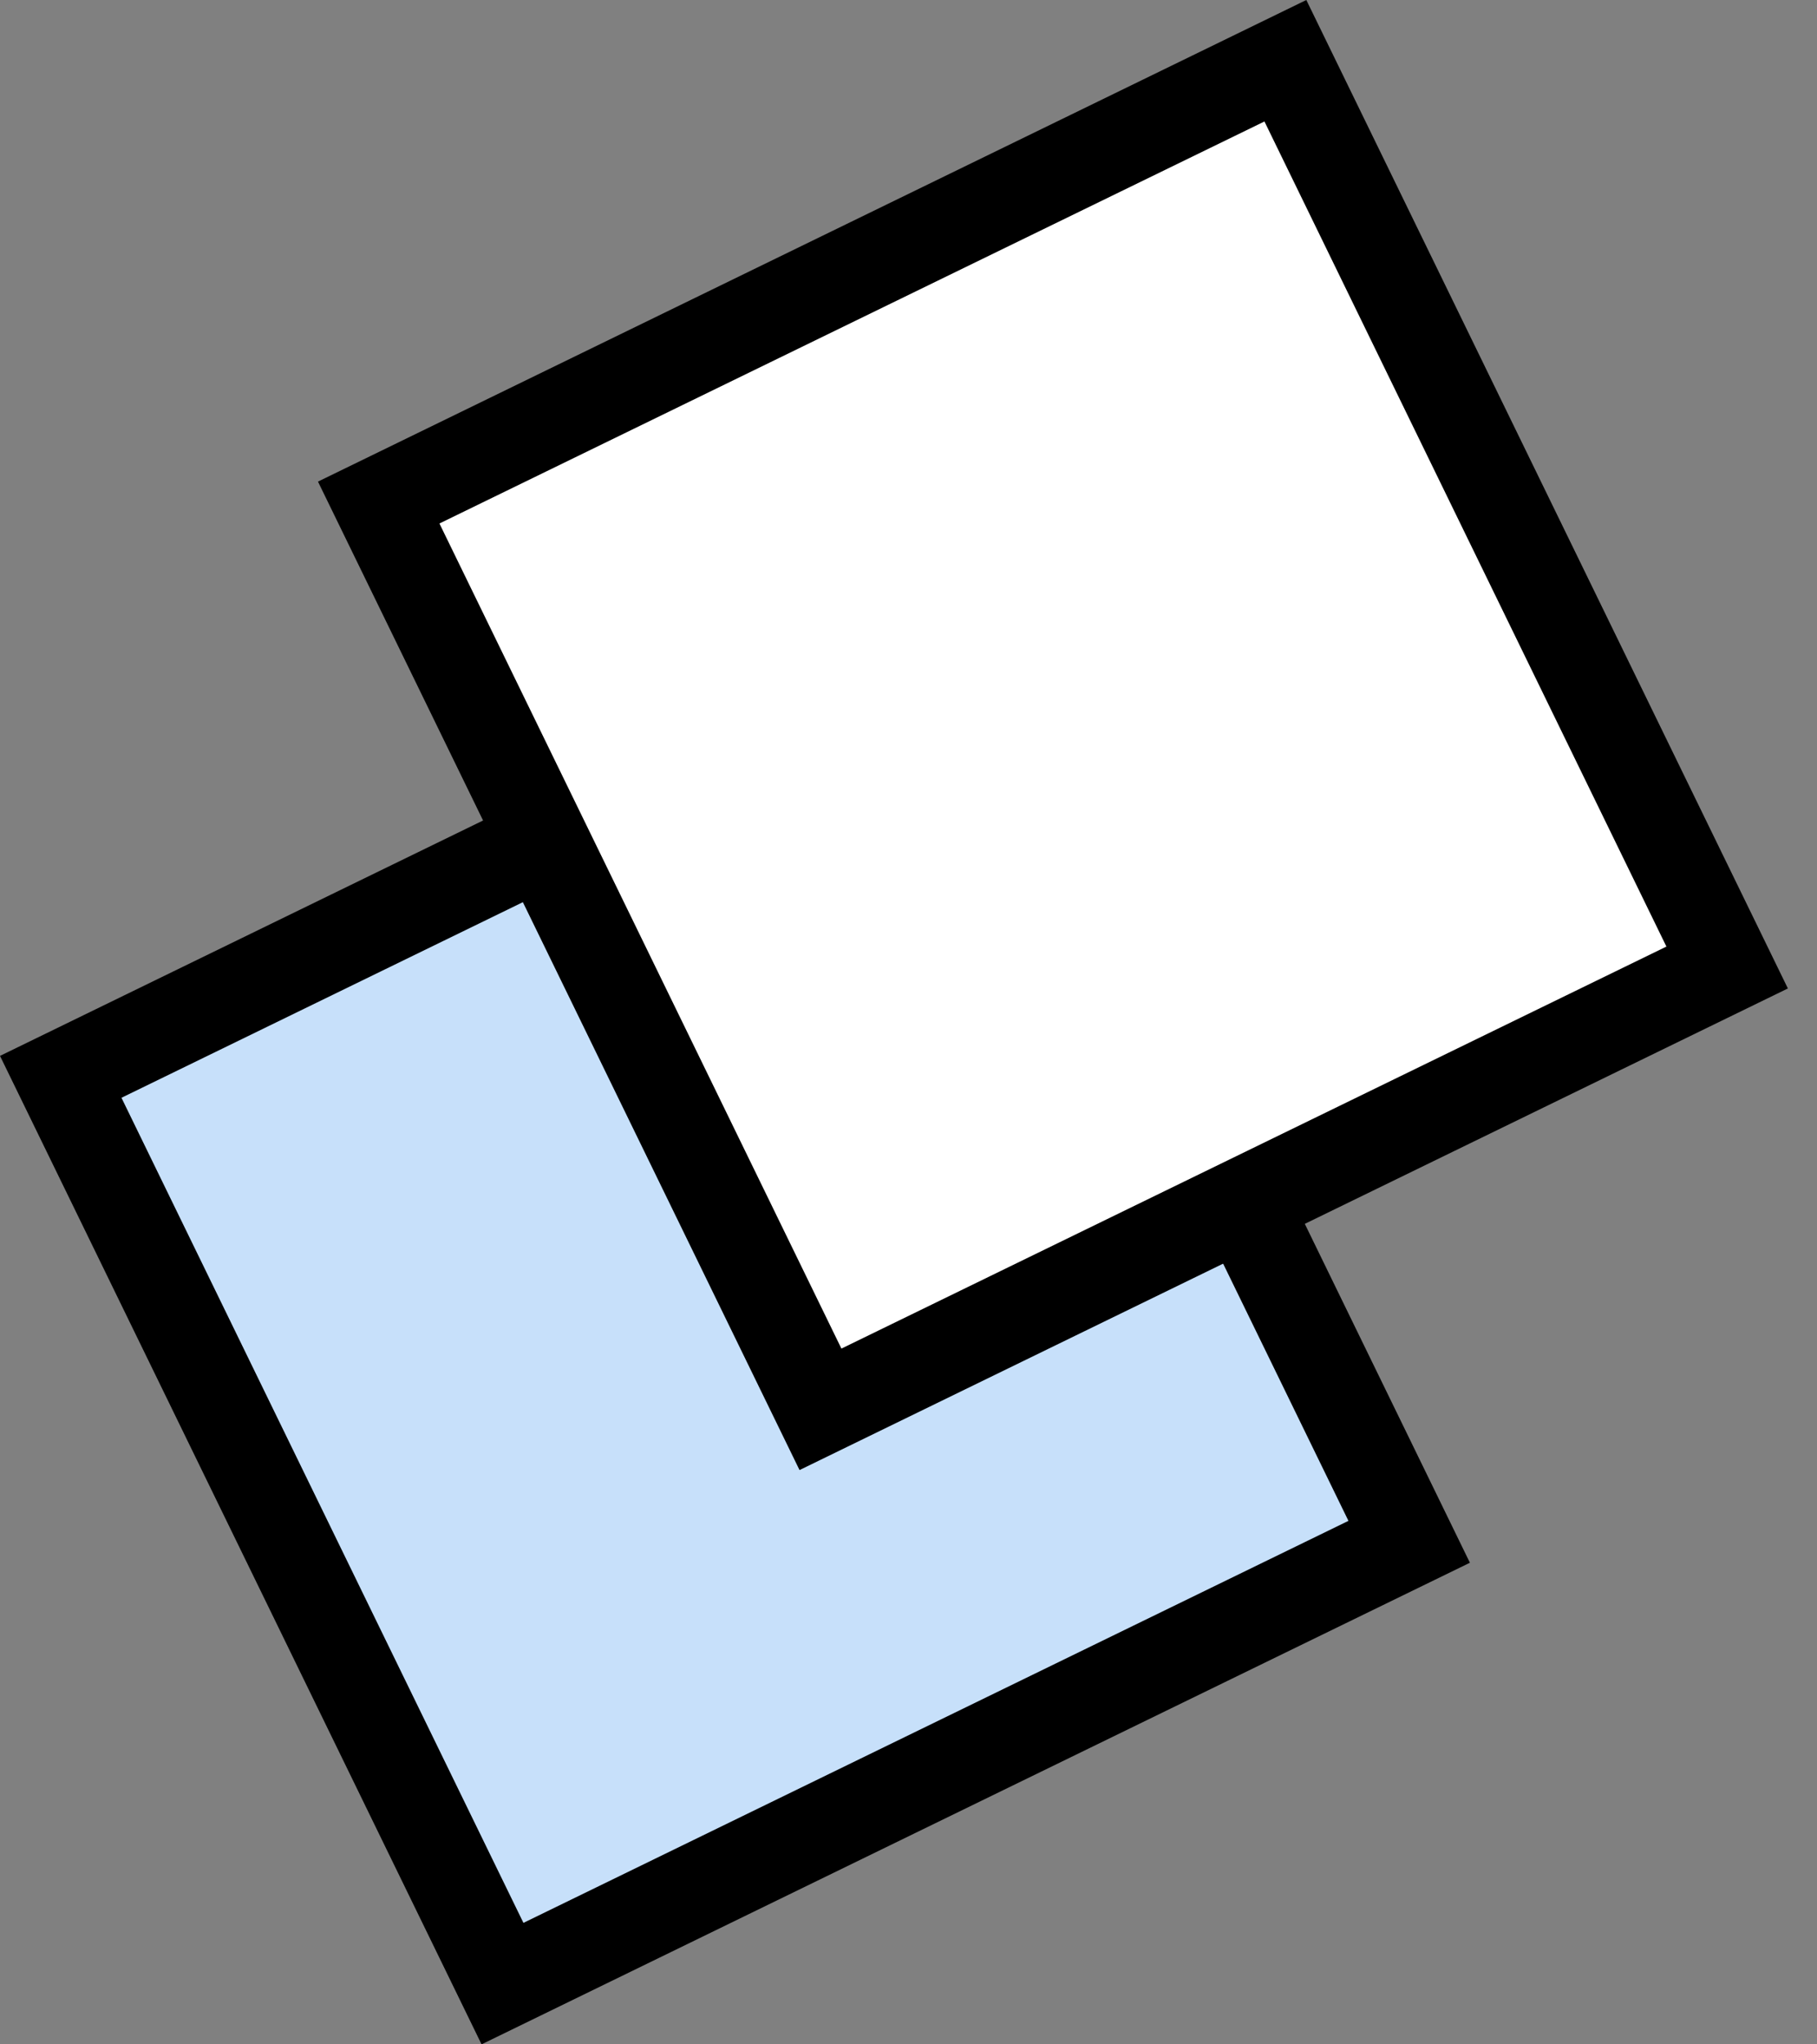
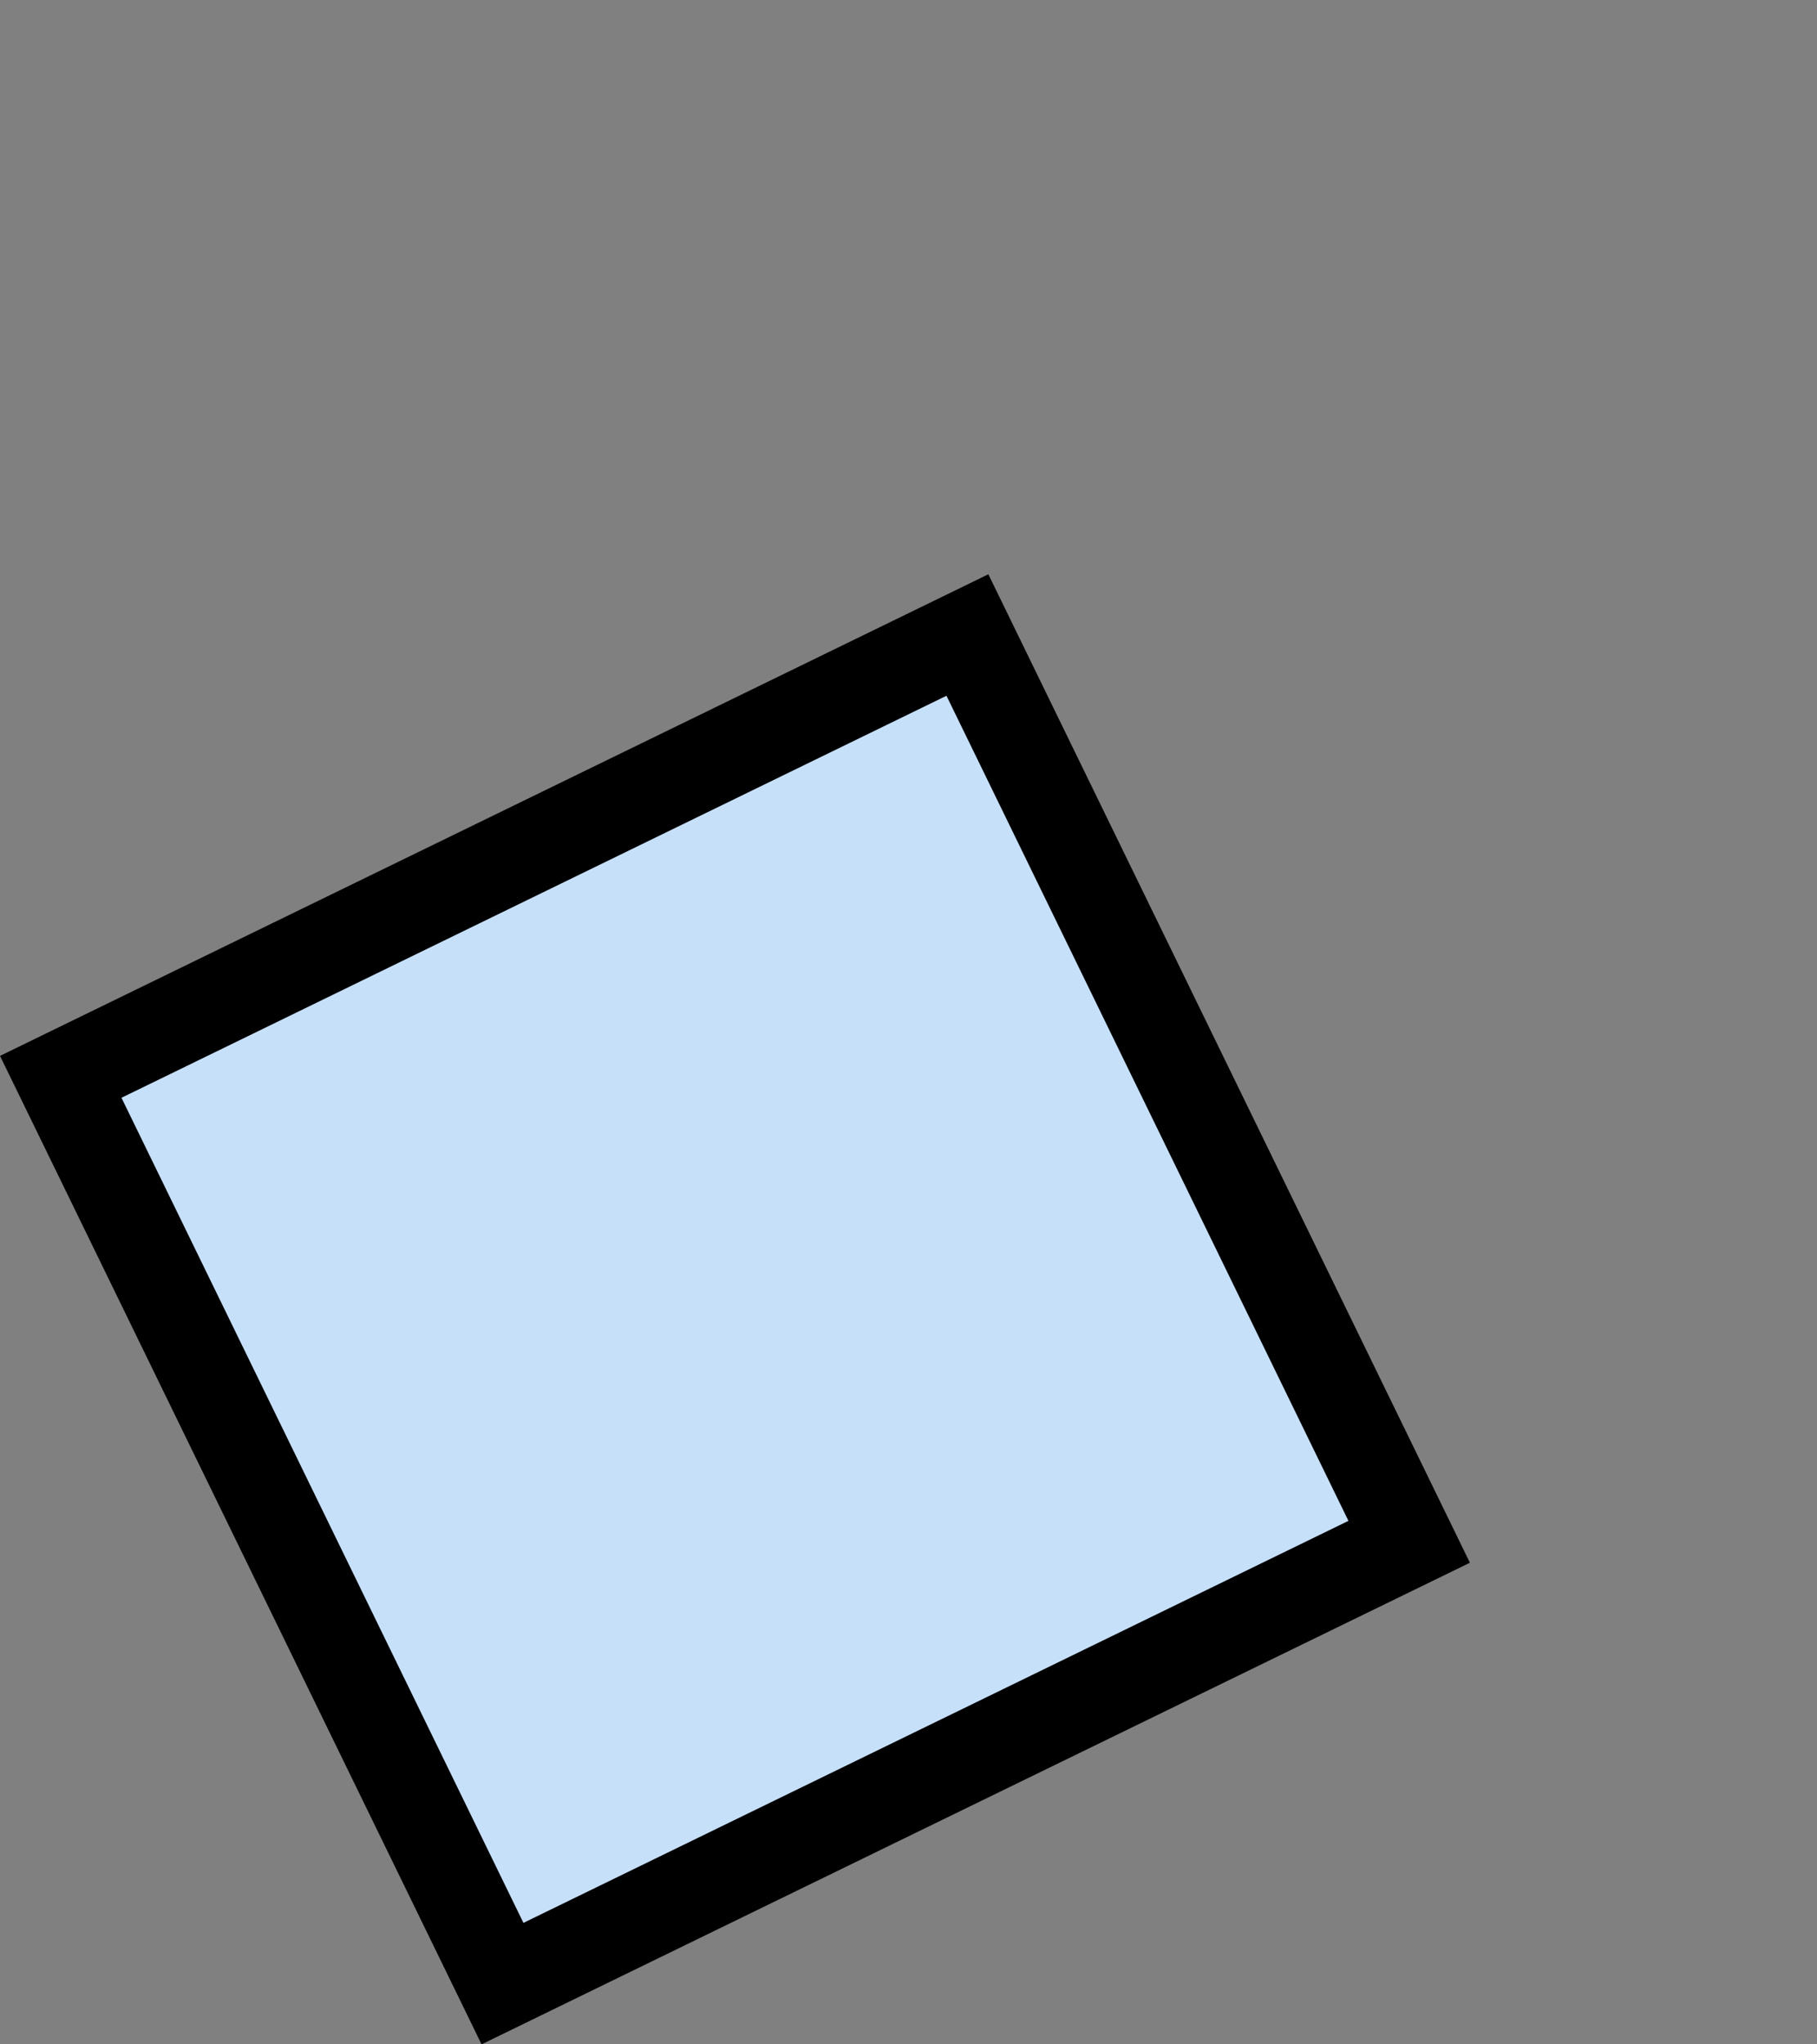
<svg xmlns="http://www.w3.org/2000/svg" width="40" height="45" viewBox="0 0 40 45" fill="none">
  <rect x="0" y="0" width="40" height="45" fill="#808080" stroke="none" />
  <rect x="1.337" y="23.703" width="22.203" height="22.203" transform="rotate(-25.977 1.337 23.703)" fill="#C7E0FA" stroke="black" stroke-width="2" />
-   <rect x="8.337" y="11.062" width="22.203" height="22.203" transform="rotate(-25.977 8.337 11.062)" fill="white" stroke="black" stroke-width="2" />
</svg>